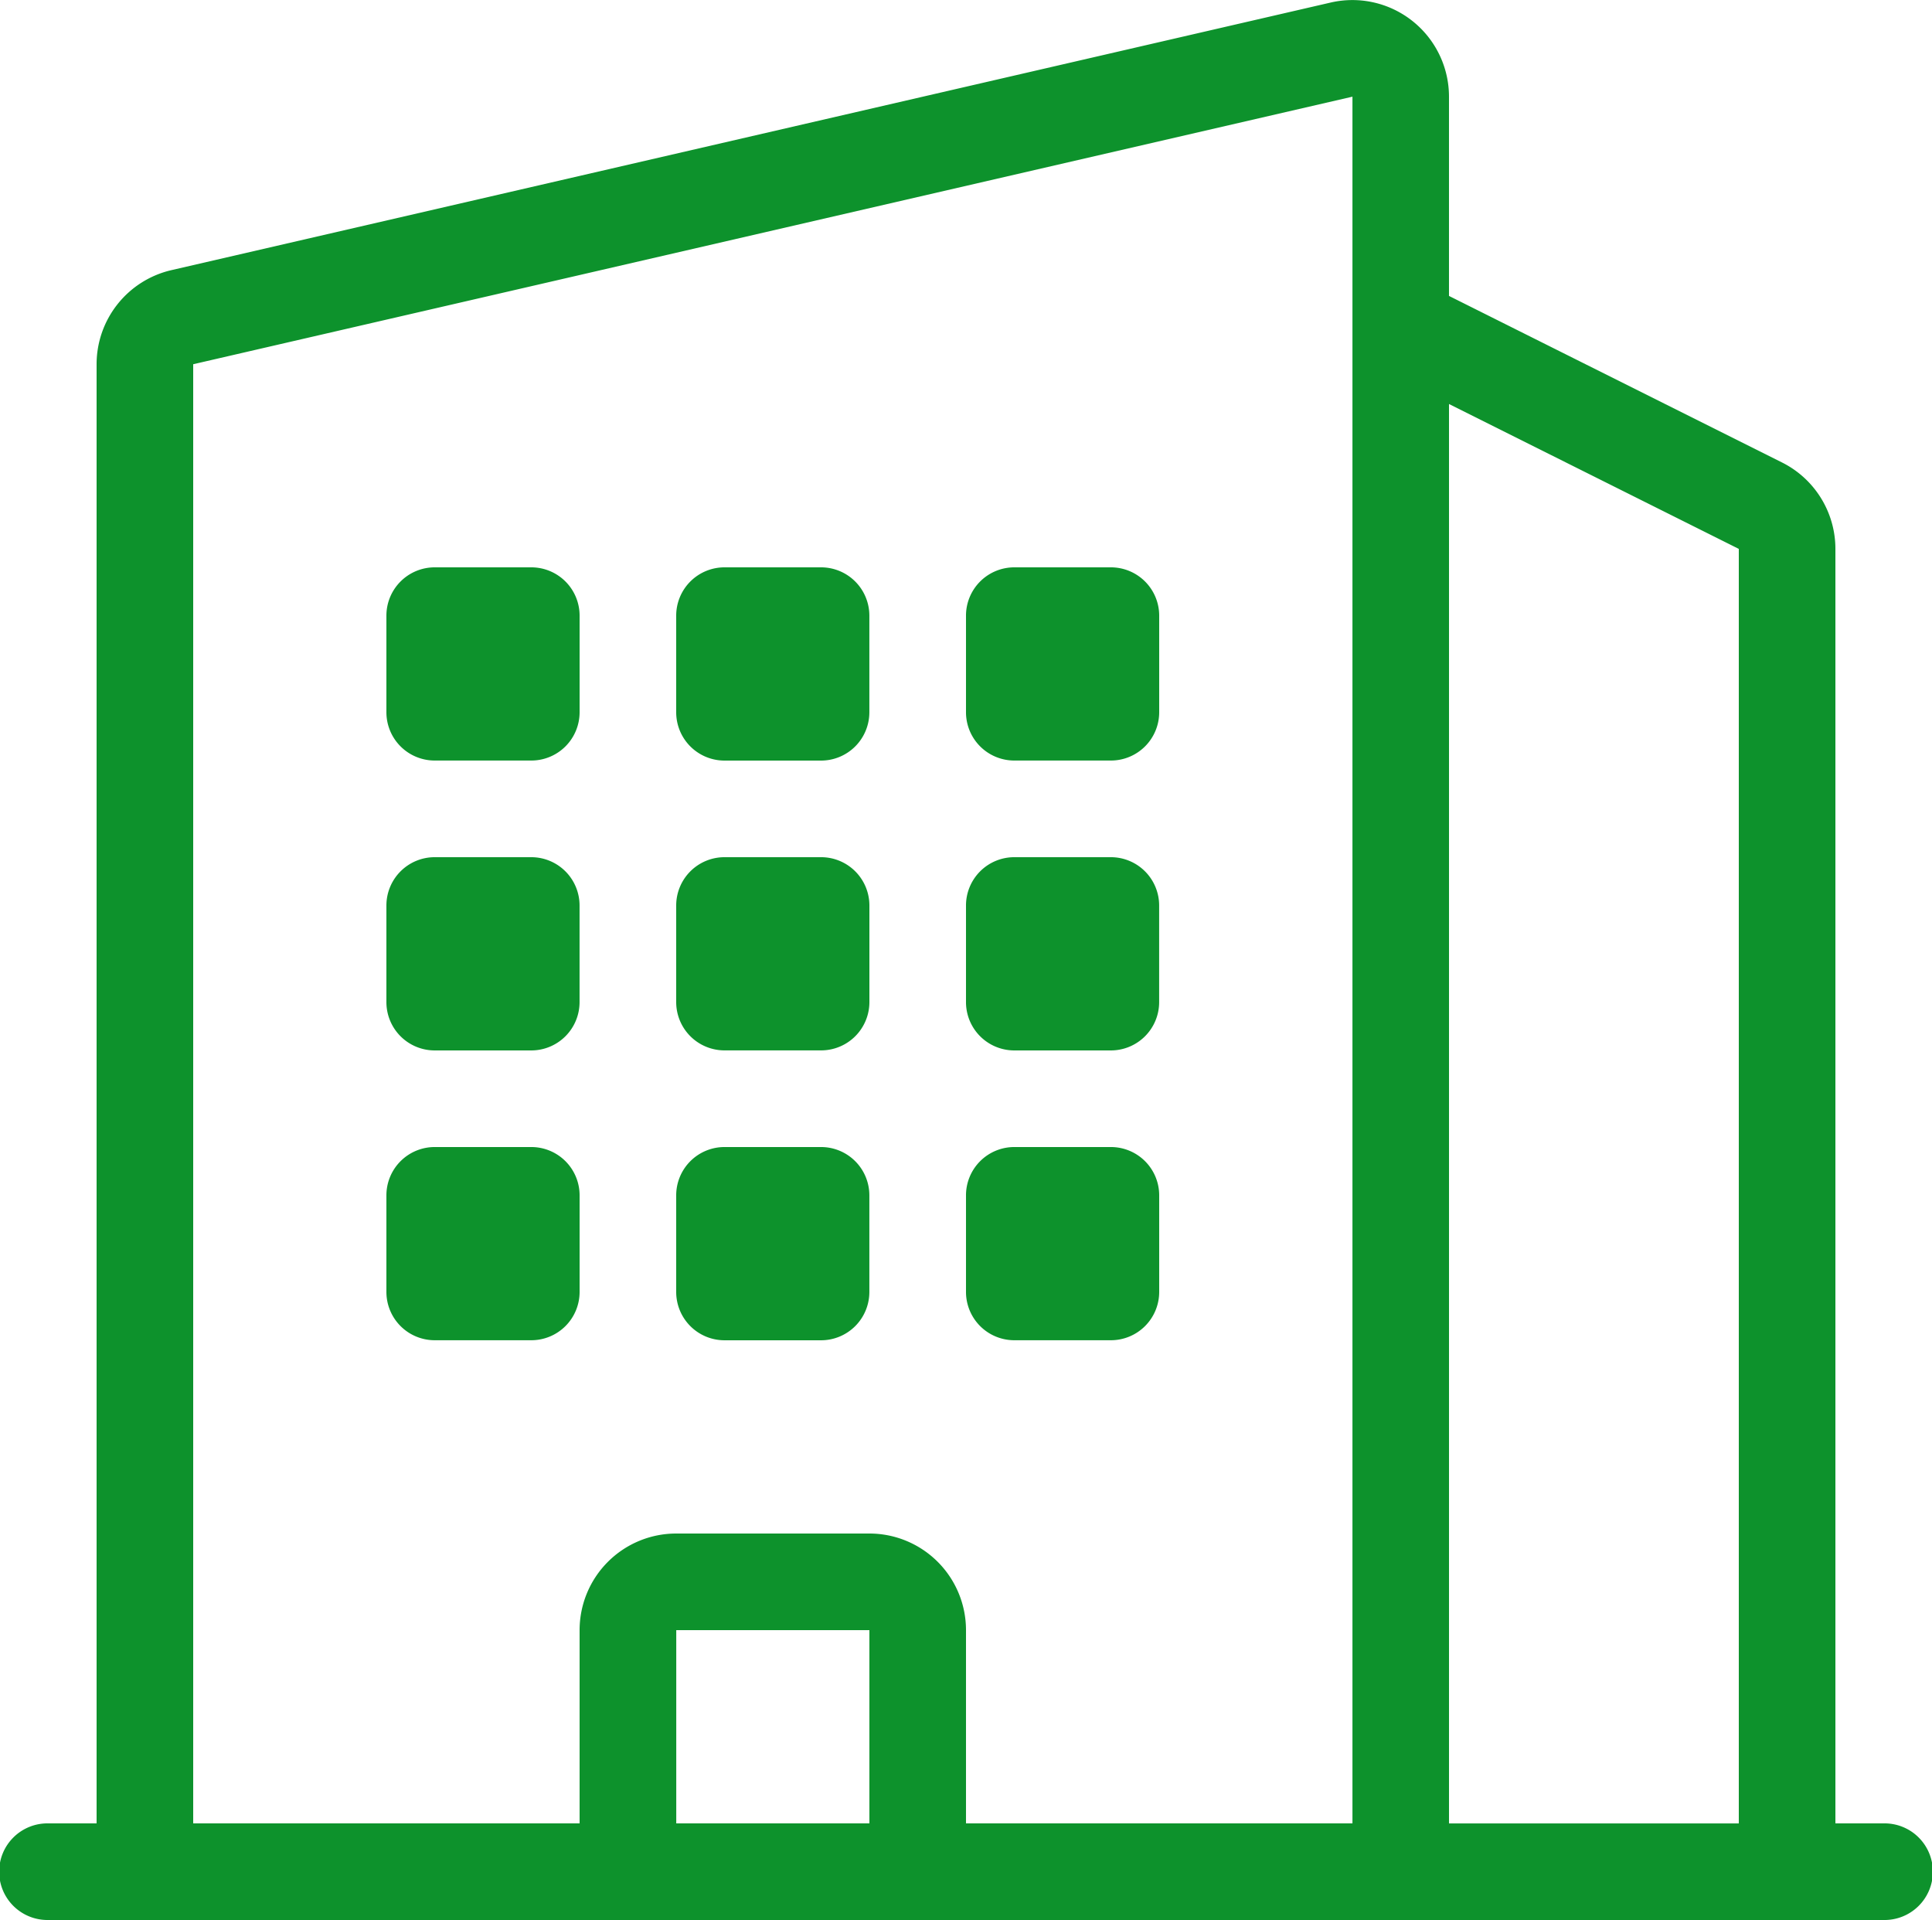
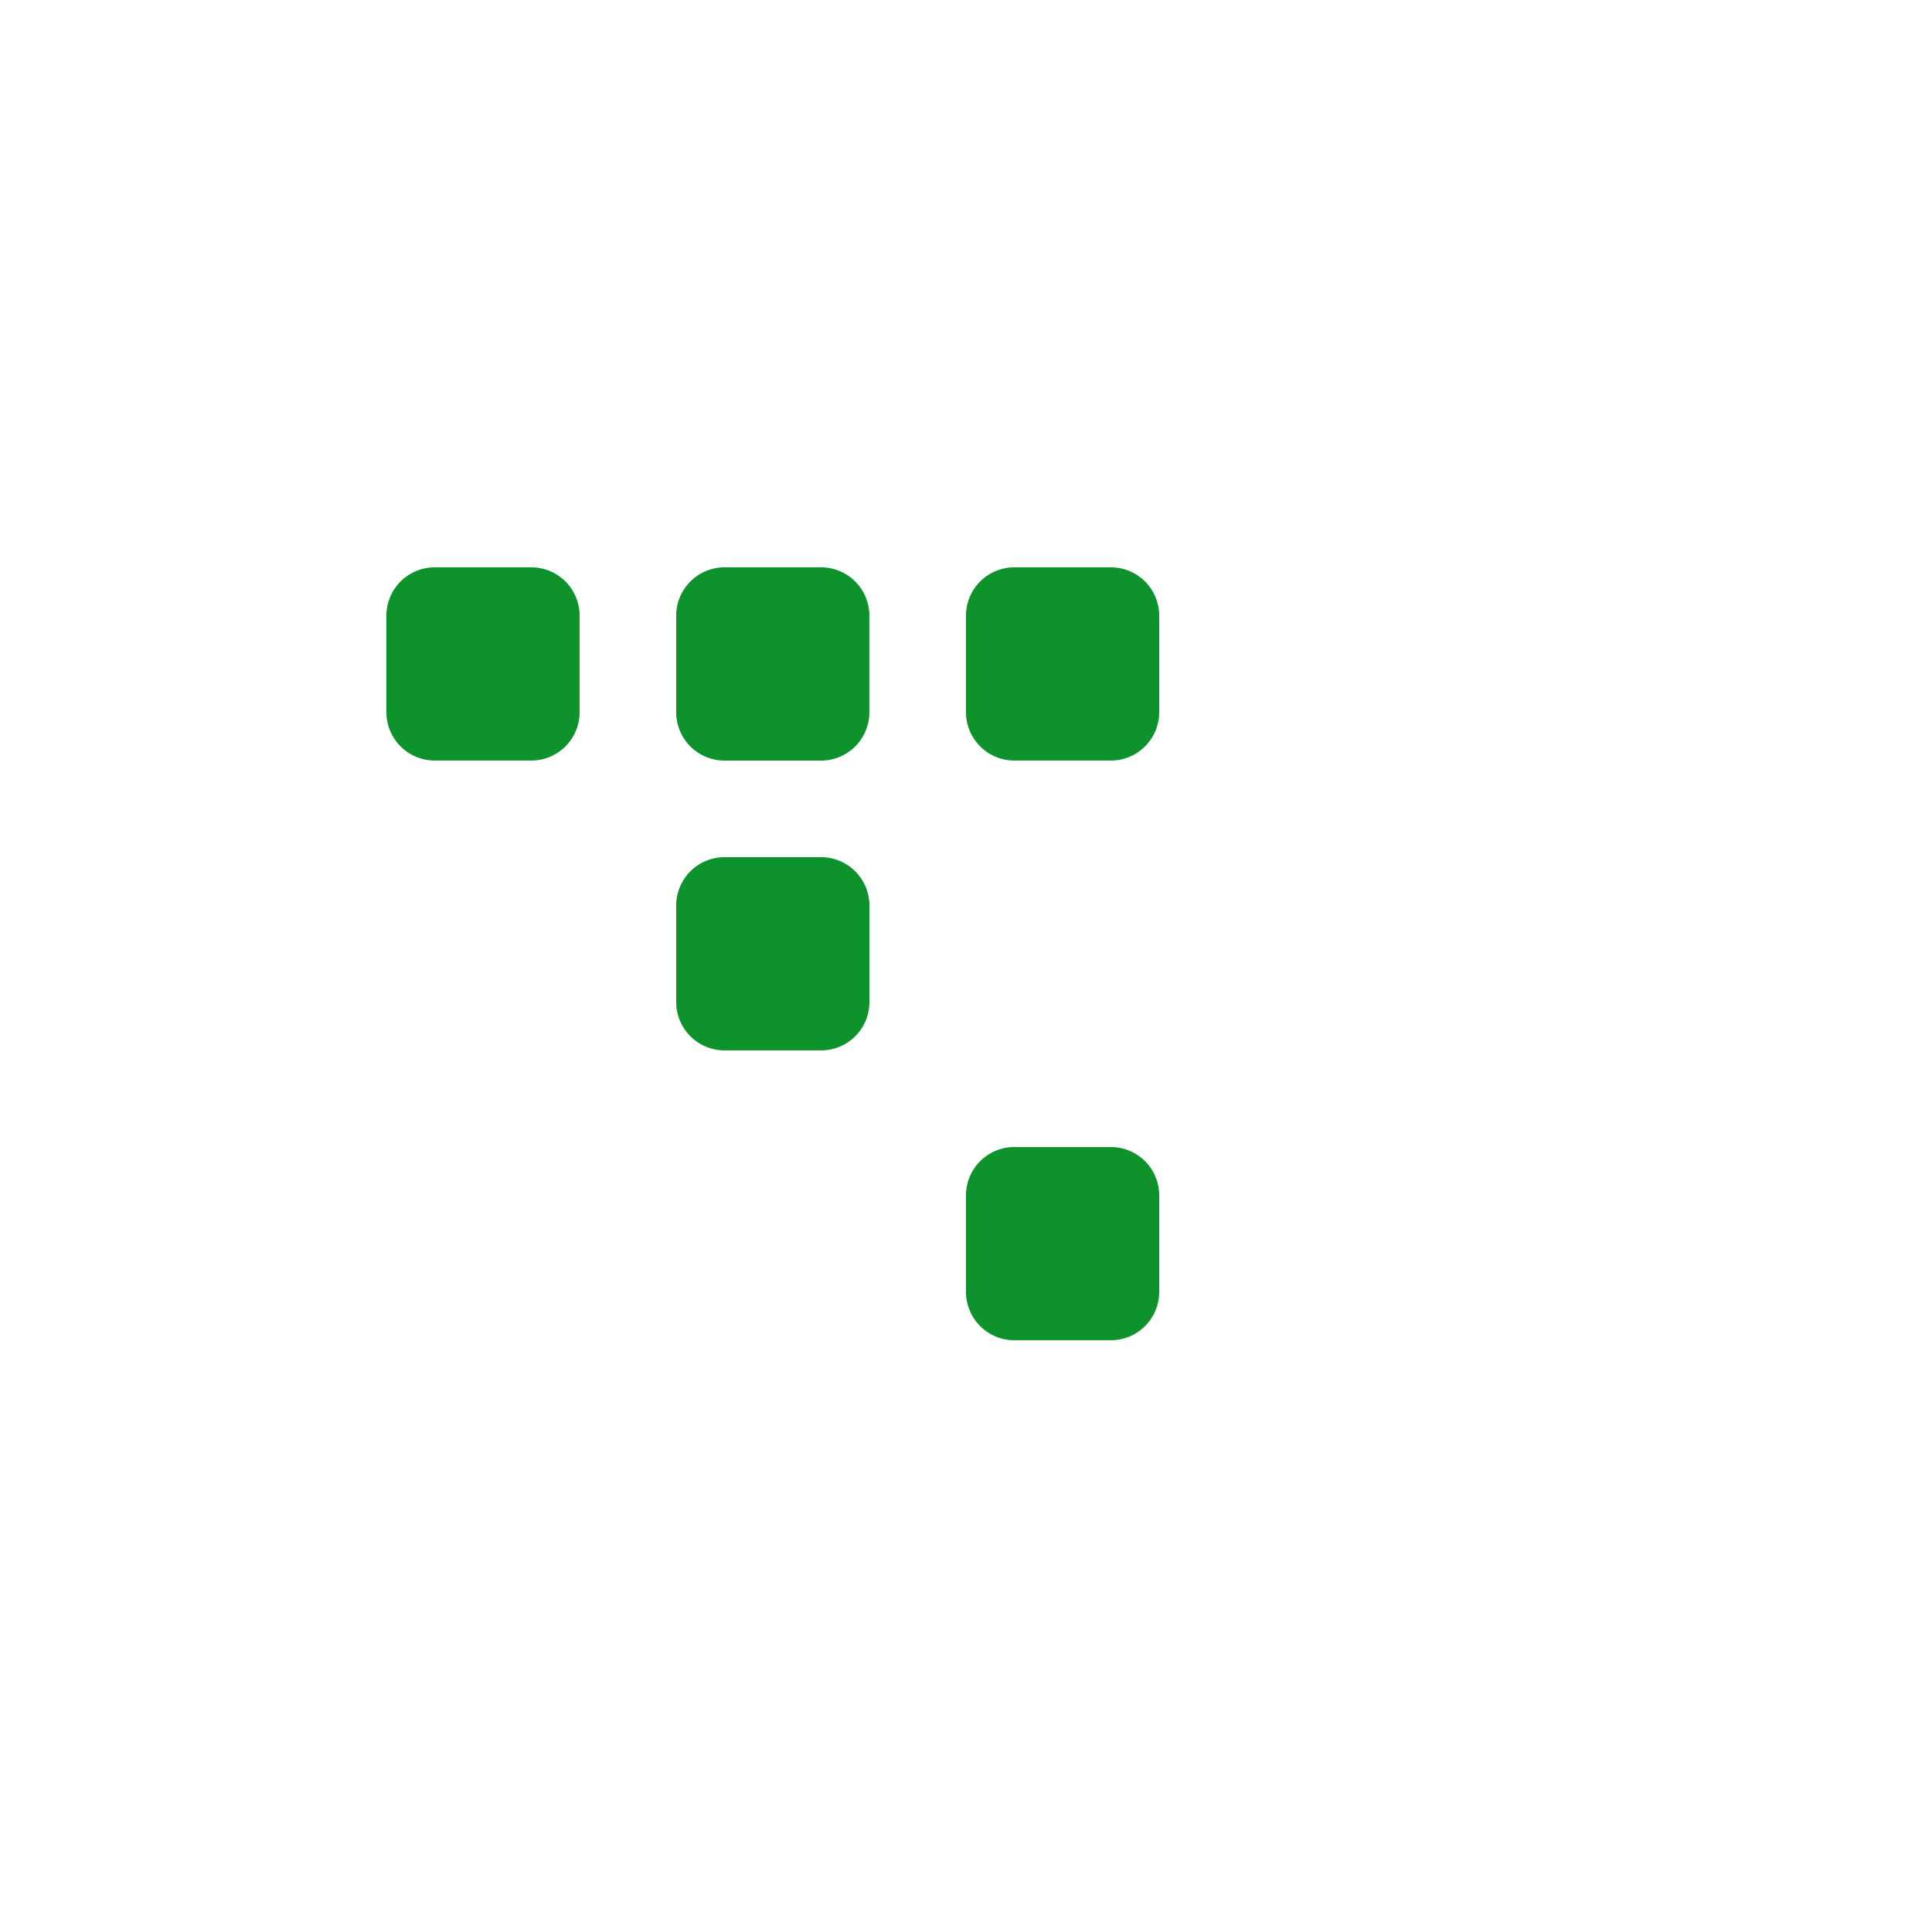
<svg xmlns="http://www.w3.org/2000/svg" width="130.709" height="129.872" viewBox="0 0 130.709 129.872">
  <g id="building" transform="translate(-2 -2.128)">
    <path id="パス_113" data-name="パス 113" d="M9.268,8A3.268,3.268,0,0,0,6,11.268V17.8a3.268,3.268,0,0,0,3.268,3.268H15.8A3.268,3.268,0,0,0,19.071,17.8V11.268A3.268,3.268,0,0,0,15.8,8Z" transform="translate(22.142 32.504)" fill="#0d922c" />
-     <path id="パス_114" data-name="パス 114" d="M6,14.268A3.268,3.268,0,0,1,9.268,11H15.8a3.268,3.268,0,0,1,3.268,3.268V20.8A3.268,3.268,0,0,1,15.8,24.071H9.268A3.268,3.268,0,0,1,6,20.8Z" transform="translate(22.142 49.11)" fill="#0d922c" />
-     <path id="パス_115" data-name="パス 115" d="M9.268,14A3.268,3.268,0,0,0,6,17.268V23.8a3.268,3.268,0,0,0,3.268,3.268H15.8A3.268,3.268,0,0,0,19.071,23.8V17.268A3.268,3.268,0,0,0,15.8,14Z" transform="translate(22.142 65.716)" fill="#0d922c" />
    <path id="パス_116" data-name="パス 116" d="M9,11.268A3.268,3.268,0,0,1,12.268,8H18.8a3.268,3.268,0,0,1,3.268,3.268V17.8A3.268,3.268,0,0,1,18.8,21.071H12.268A3.268,3.268,0,0,1,9,17.8Z" transform="translate(38.748 32.504)" fill="#0d922c" />
    <path id="パス_117" data-name="パス 117" d="M12.268,11A3.268,3.268,0,0,0,9,14.268V20.8a3.268,3.268,0,0,0,3.268,3.268H18.8A3.268,3.268,0,0,0,22.071,20.8V14.268A3.268,3.268,0,0,0,18.8,11Z" transform="translate(38.748 49.11)" fill="#0d922c" />
-     <path id="パス_118" data-name="パス 118" d="M9,17.268A3.268,3.268,0,0,1,12.268,14H18.8a3.268,3.268,0,0,1,3.268,3.268V23.8A3.268,3.268,0,0,1,18.8,27.071H12.268A3.268,3.268,0,0,1,9,23.8Z" transform="translate(38.748 65.716)" fill="#0d922c" />
    <path id="パス_119" data-name="パス 119" d="M15.268,8A3.268,3.268,0,0,0,12,11.268V17.8a3.268,3.268,0,0,0,3.268,3.268H21.8A3.268,3.268,0,0,0,25.071,17.8V11.268A3.268,3.268,0,0,0,21.8,8Z" transform="translate(55.354 32.504)" fill="#0d922c" />
-     <path id="パス_120" data-name="パス 120" d="M12,14.268A3.268,3.268,0,0,1,15.268,11H21.8a3.268,3.268,0,0,1,3.268,3.268V20.8A3.268,3.268,0,0,1,21.8,24.071H15.268A3.268,3.268,0,0,1,12,20.8Z" transform="translate(55.354 49.11)" fill="#0d922c" />
    <path id="パス_121" data-name="パス 121" d="M15.268,14A3.268,3.268,0,0,0,12,17.268V23.8a3.268,3.268,0,0,0,3.268,3.268H21.8A3.268,3.268,0,0,0,25.071,23.8V17.268A3.268,3.268,0,0,0,21.8,14Z" transform="translate(55.354 65.716)" fill="#0d922c" />
-     <path id="パス_122" data-name="パス 122" d="M92.026,2.3a6.535,6.535,0,0,1,8.005,6.368V22.145L122.561,33.41a6.535,6.535,0,0,1,3.613,5.846v86.209h3.268a3.268,3.268,0,1,1,0,6.535H5.268a3.268,3.268,0,1,1,0-6.535H8.535v-98.7A6.535,6.535,0,0,1,13.6,20.4Zm27.612,123.167V39.256l-19.606-9.8v96.012ZM93.5,24.095q0,.068,0,.137V125.465H67.354V112.394a6.535,6.535,0,0,0-6.535-6.535H47.748a6.535,6.535,0,0,0-6.535,6.535v13.071H15.071v-98.7L93.5,8.667Zm-45.748,88.3v13.071H60.819V112.394Z" transform="translate(0 0)" fill="#0d922c" fill-rule="evenodd" />
  </g>
</svg>